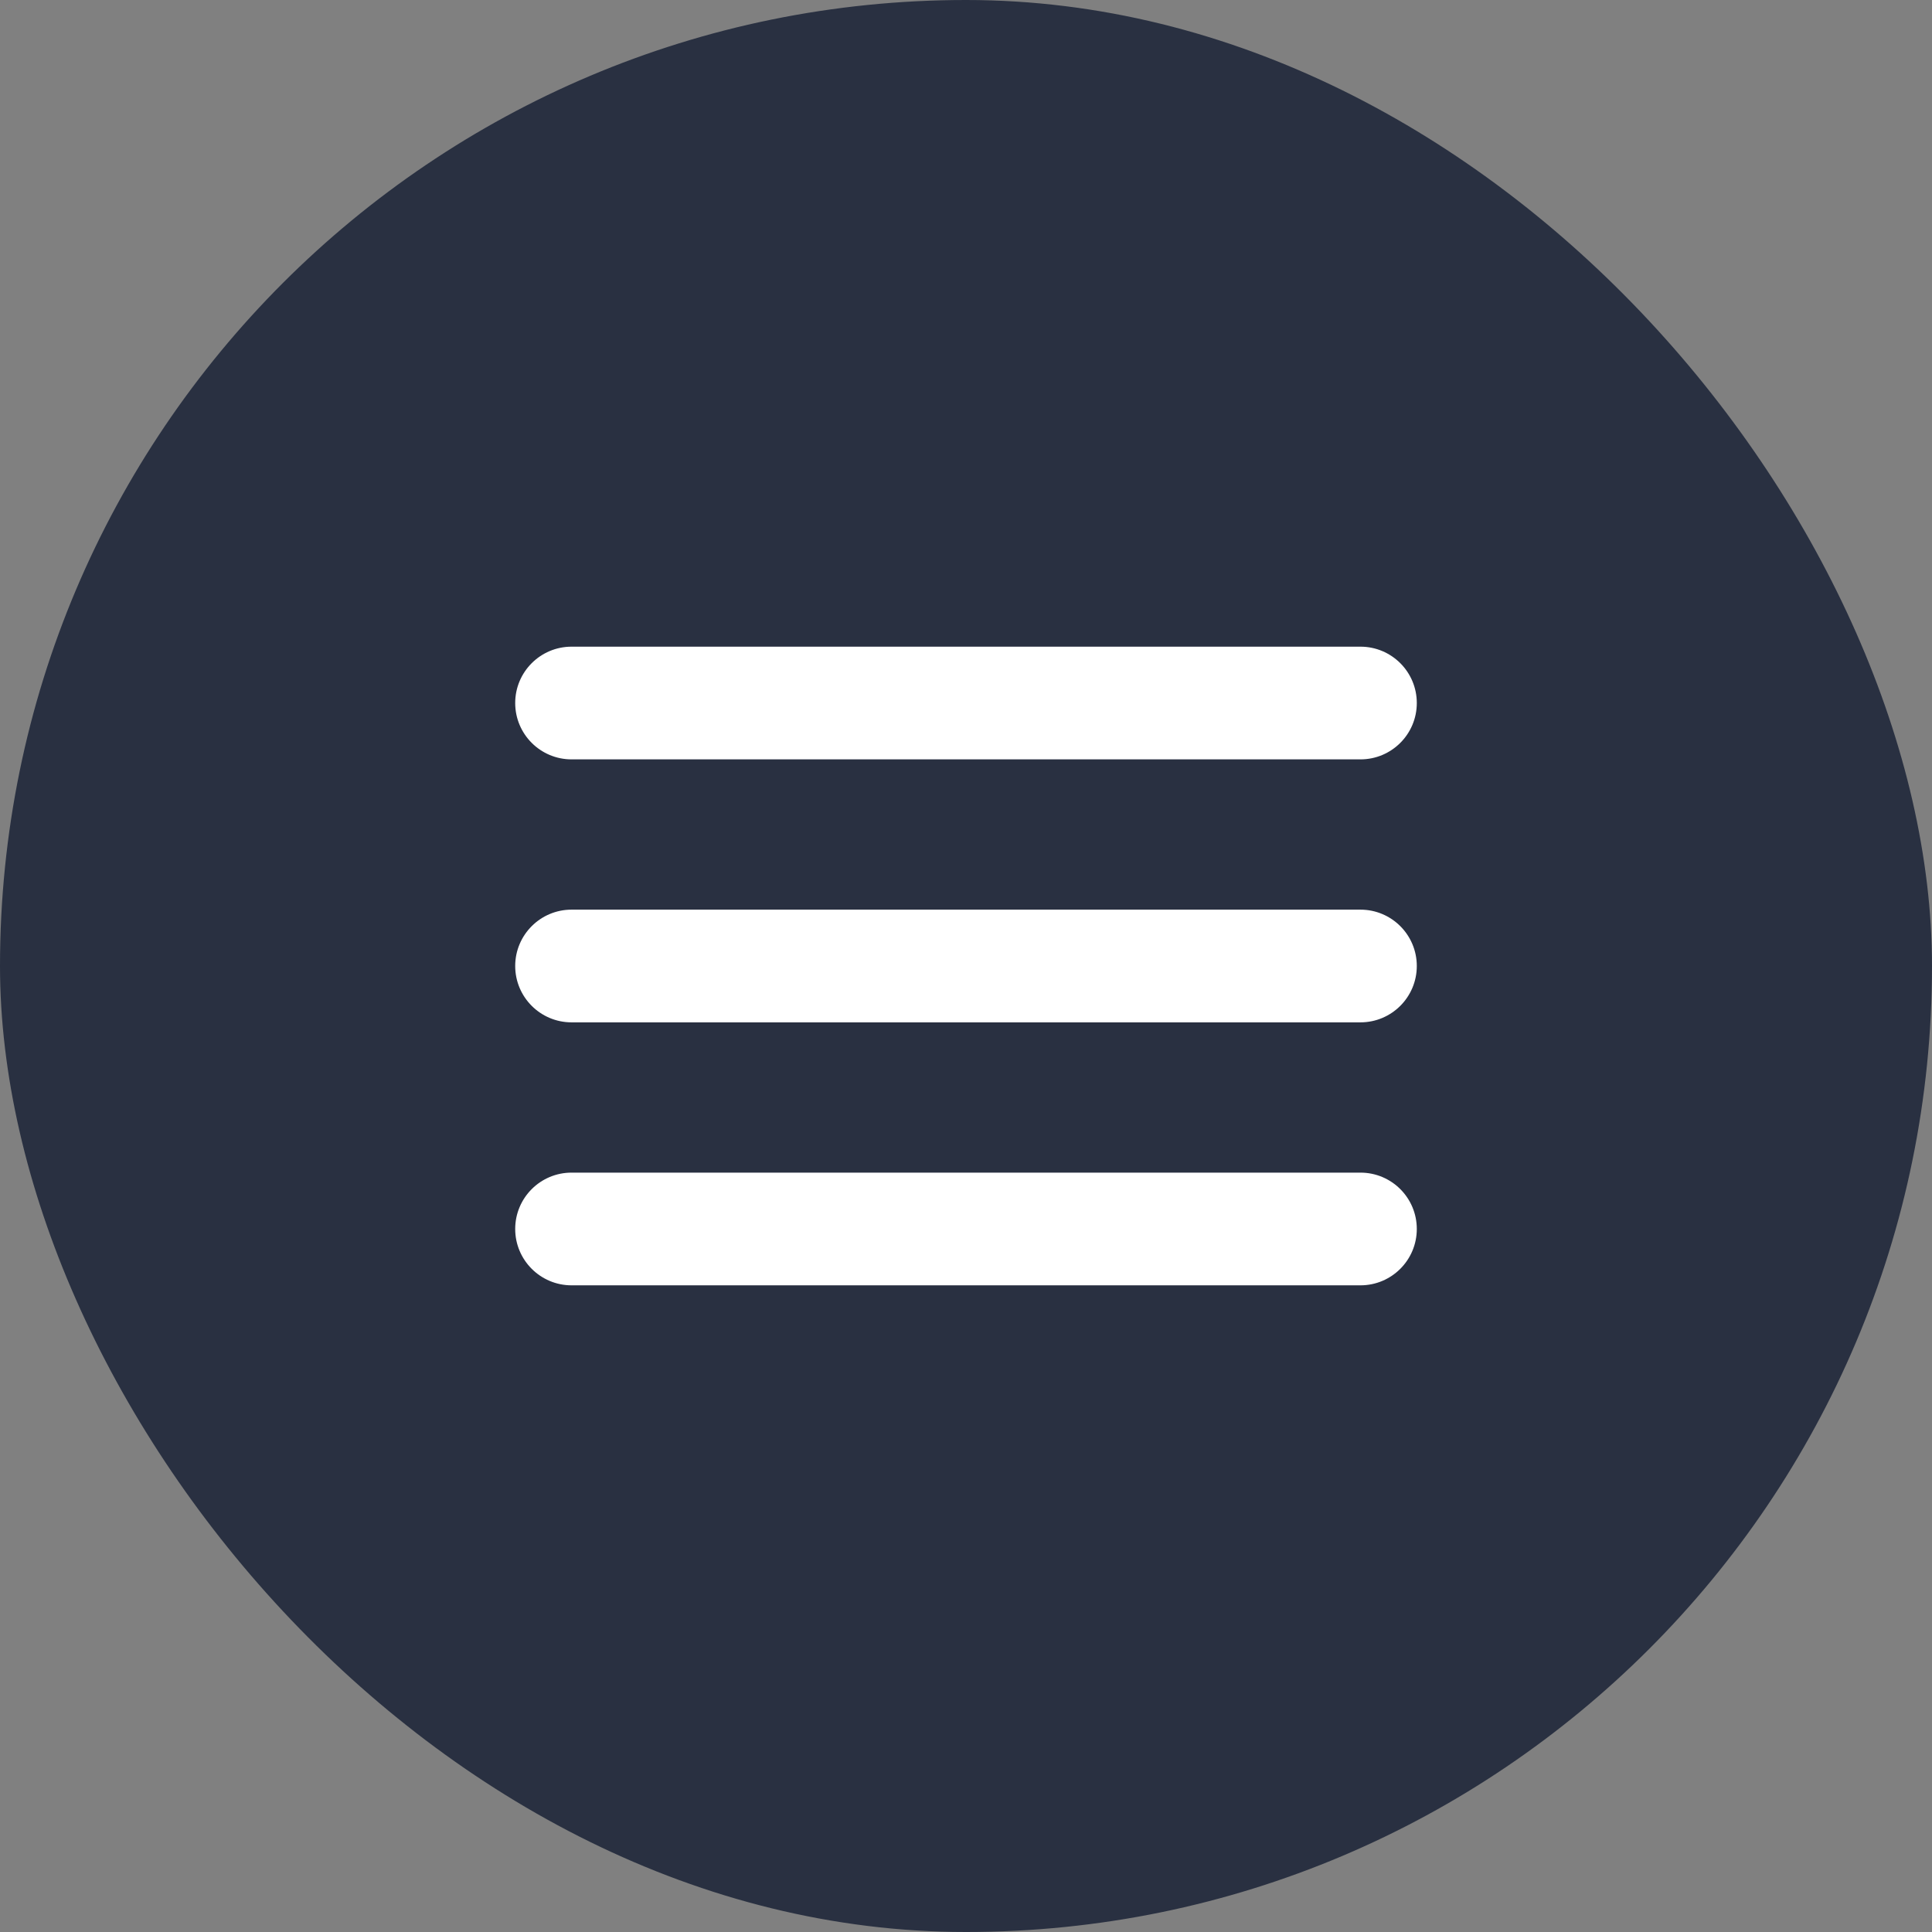
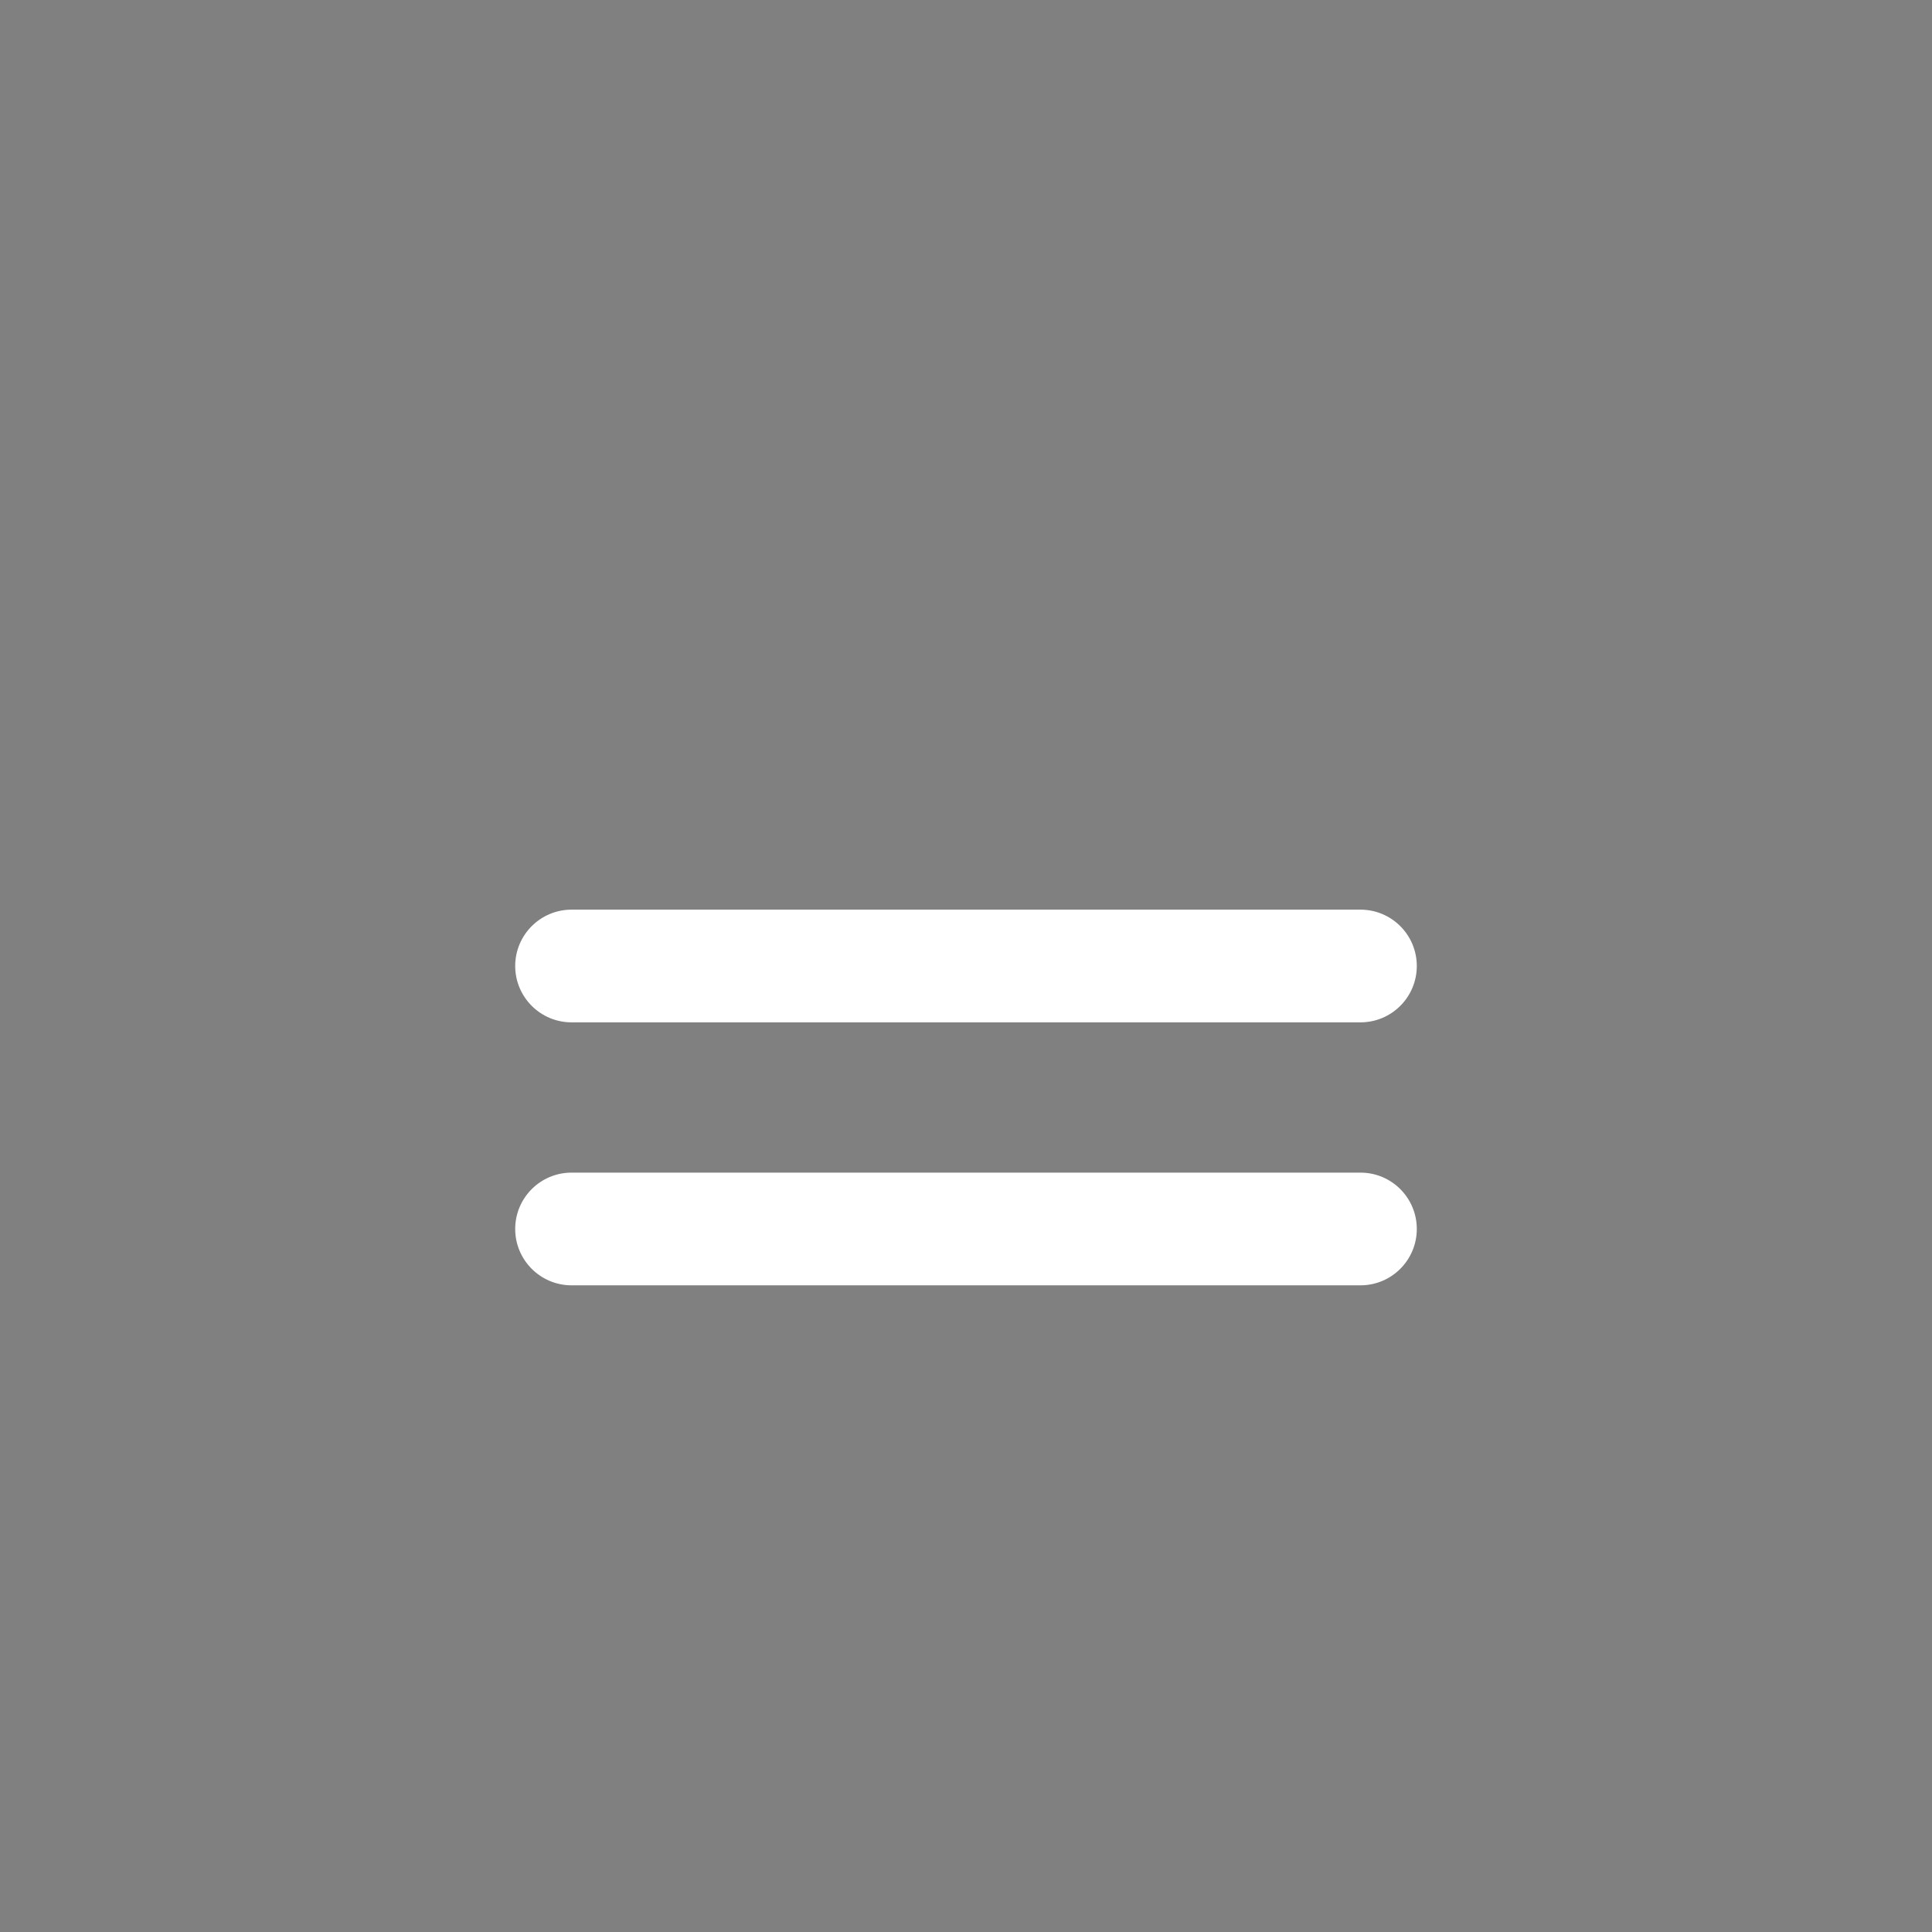
<svg xmlns="http://www.w3.org/2000/svg" width="60" height="60" viewBox="0 0 60 60" fill="none">
  <rect x="0" y="0" width="60" height="60" fill="#808080" stroke="none" />
-   <rect width="60" height="60" rx="30" fill="#293041" />
  <path d="M42.25 28.25H17.75C16.784 28.25 16 29.034 16 30C16 30.966 16.784 31.75 17.75 31.75H42.25C43.217 31.75 44 30.966 44 30C44 29.034 43.217 28.25 42.25 28.25Z" fill="white" />
-   <path d="M17.75 23.583H42.25C43.217 23.583 44 22.8 44 21.833C44 20.867 43.217 20.083 42.25 20.083H17.75C16.784 20.083 16 20.867 16 21.833C16 22.8 16.784 23.583 17.75 23.583Z" fill="white" />
  <path d="M42.25 36.417H17.75C16.784 36.417 16 37.2 16 38.167C16 39.133 16.784 39.917 17.75 39.917H42.25C43.217 39.917 44 39.133 44 38.167C44 37.2 43.217 36.417 42.25 36.417Z" fill="white" />
</svg>